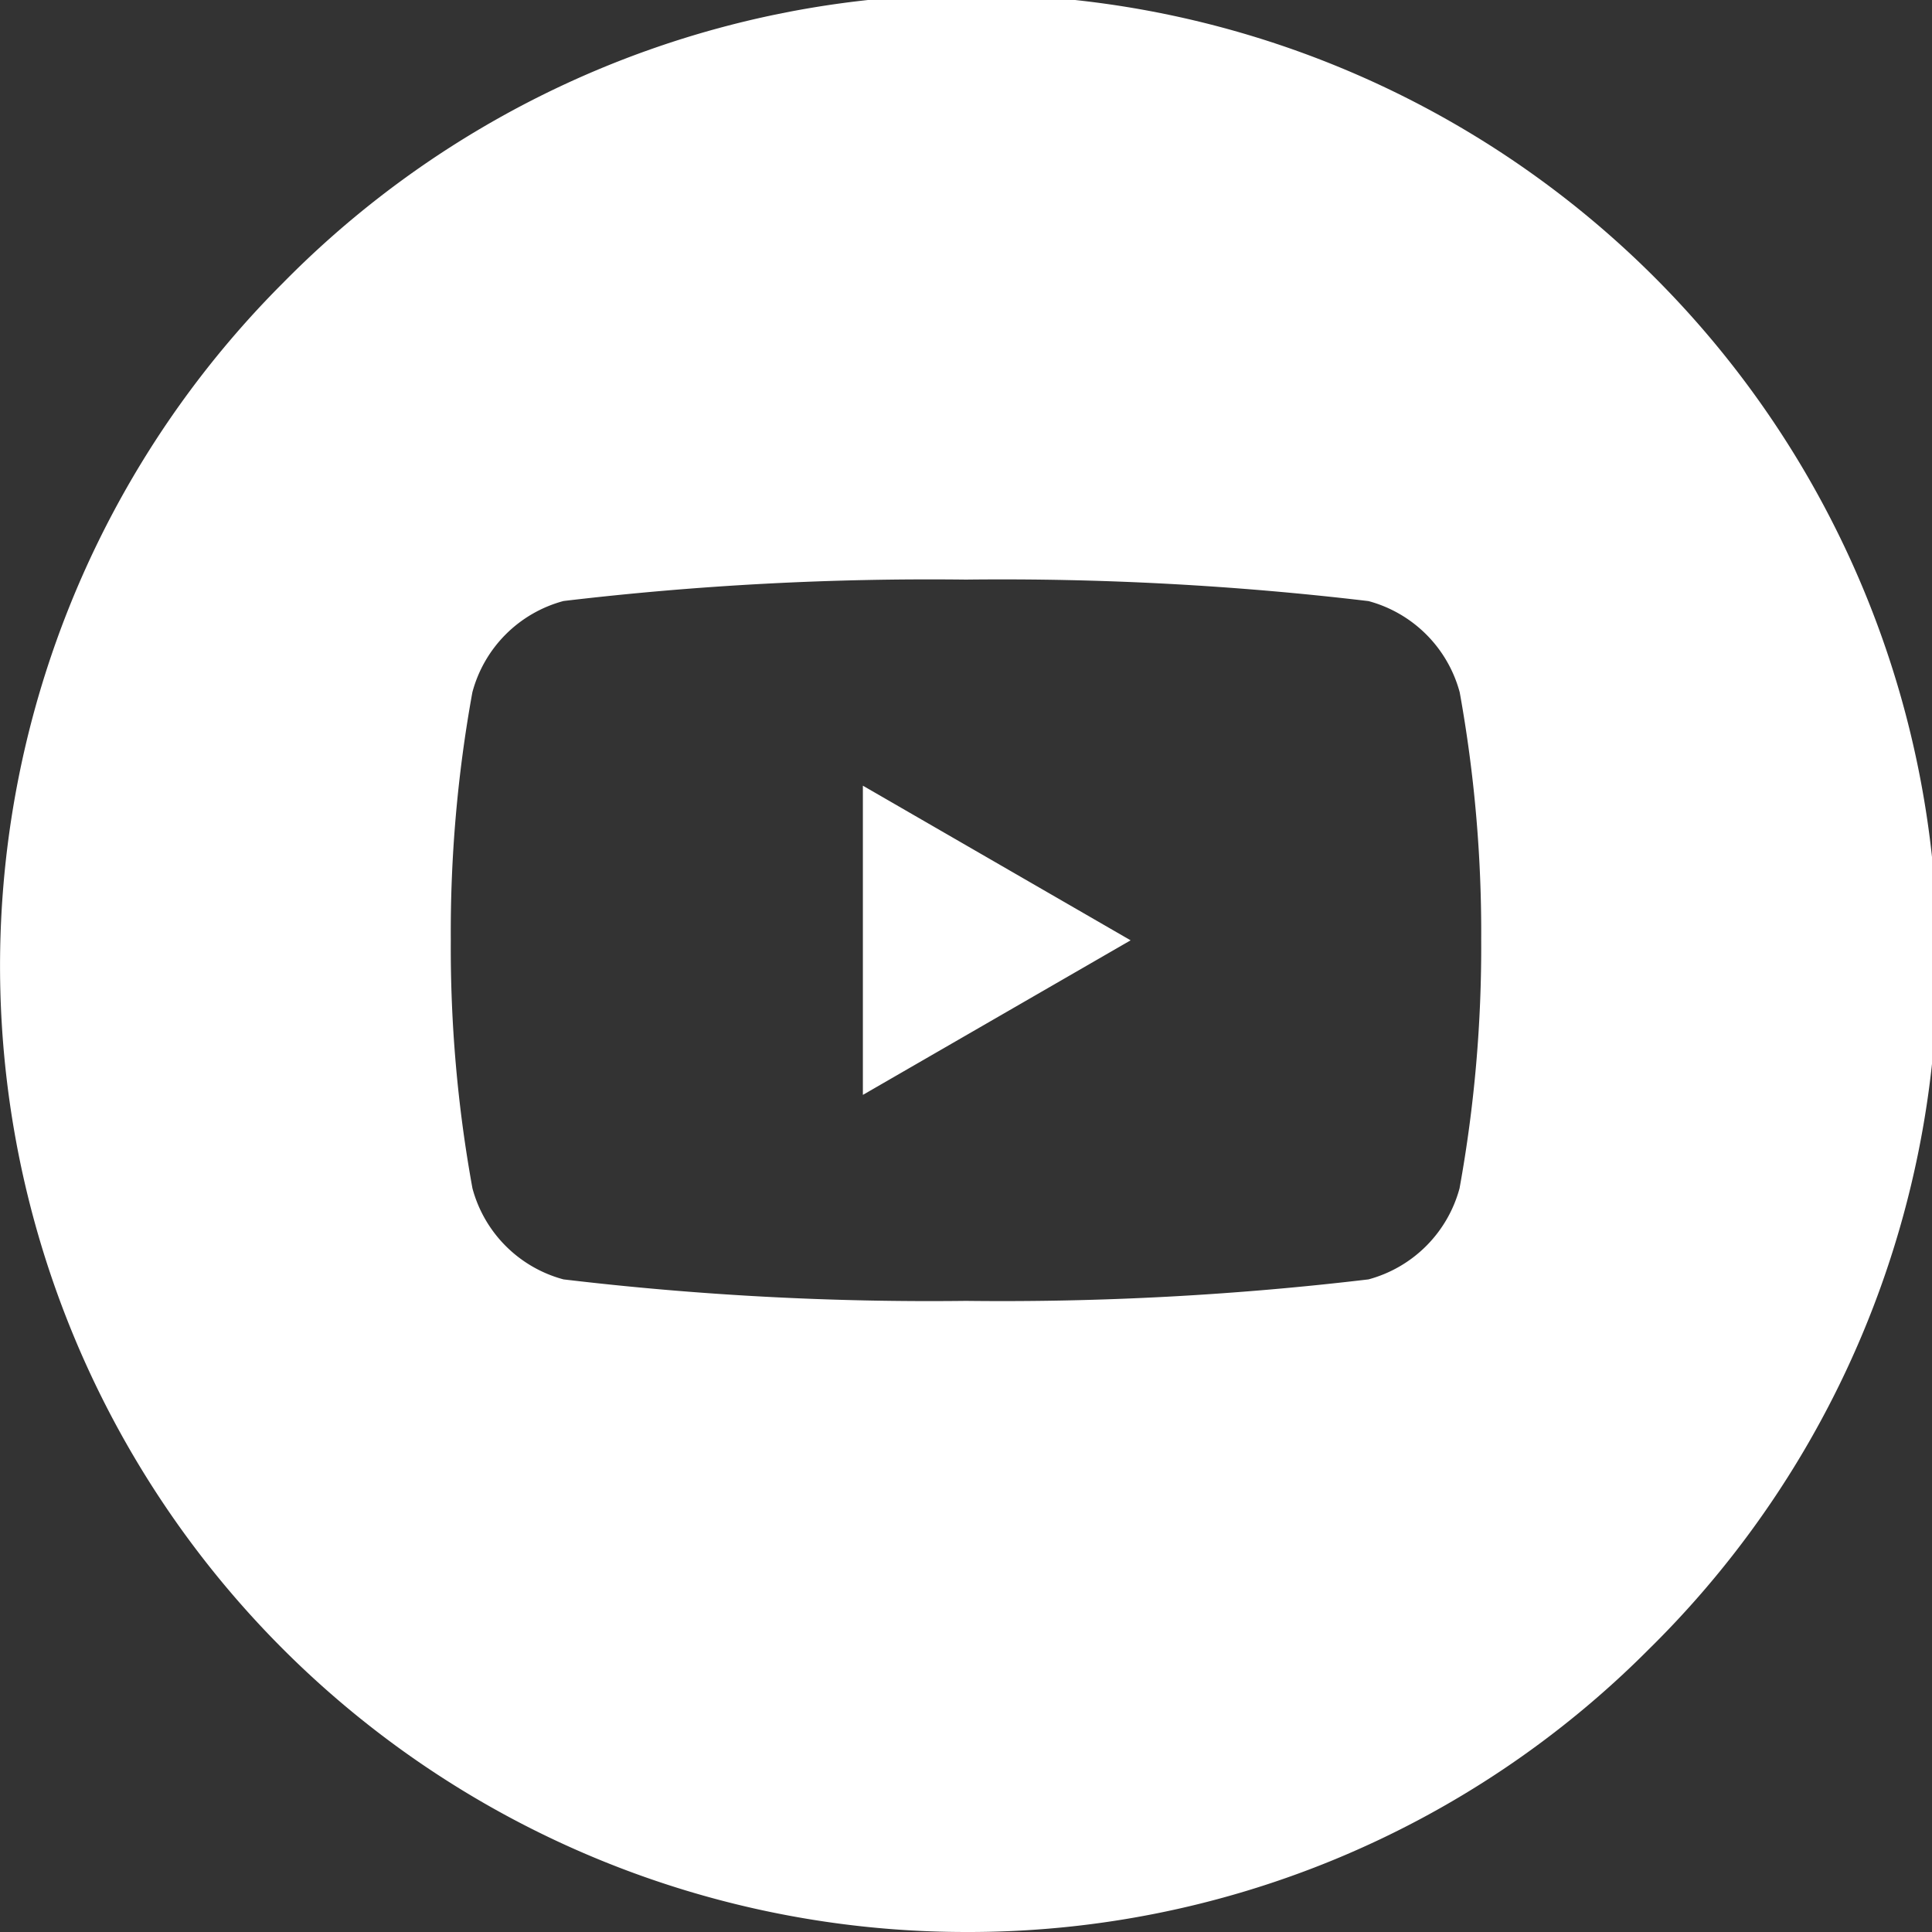
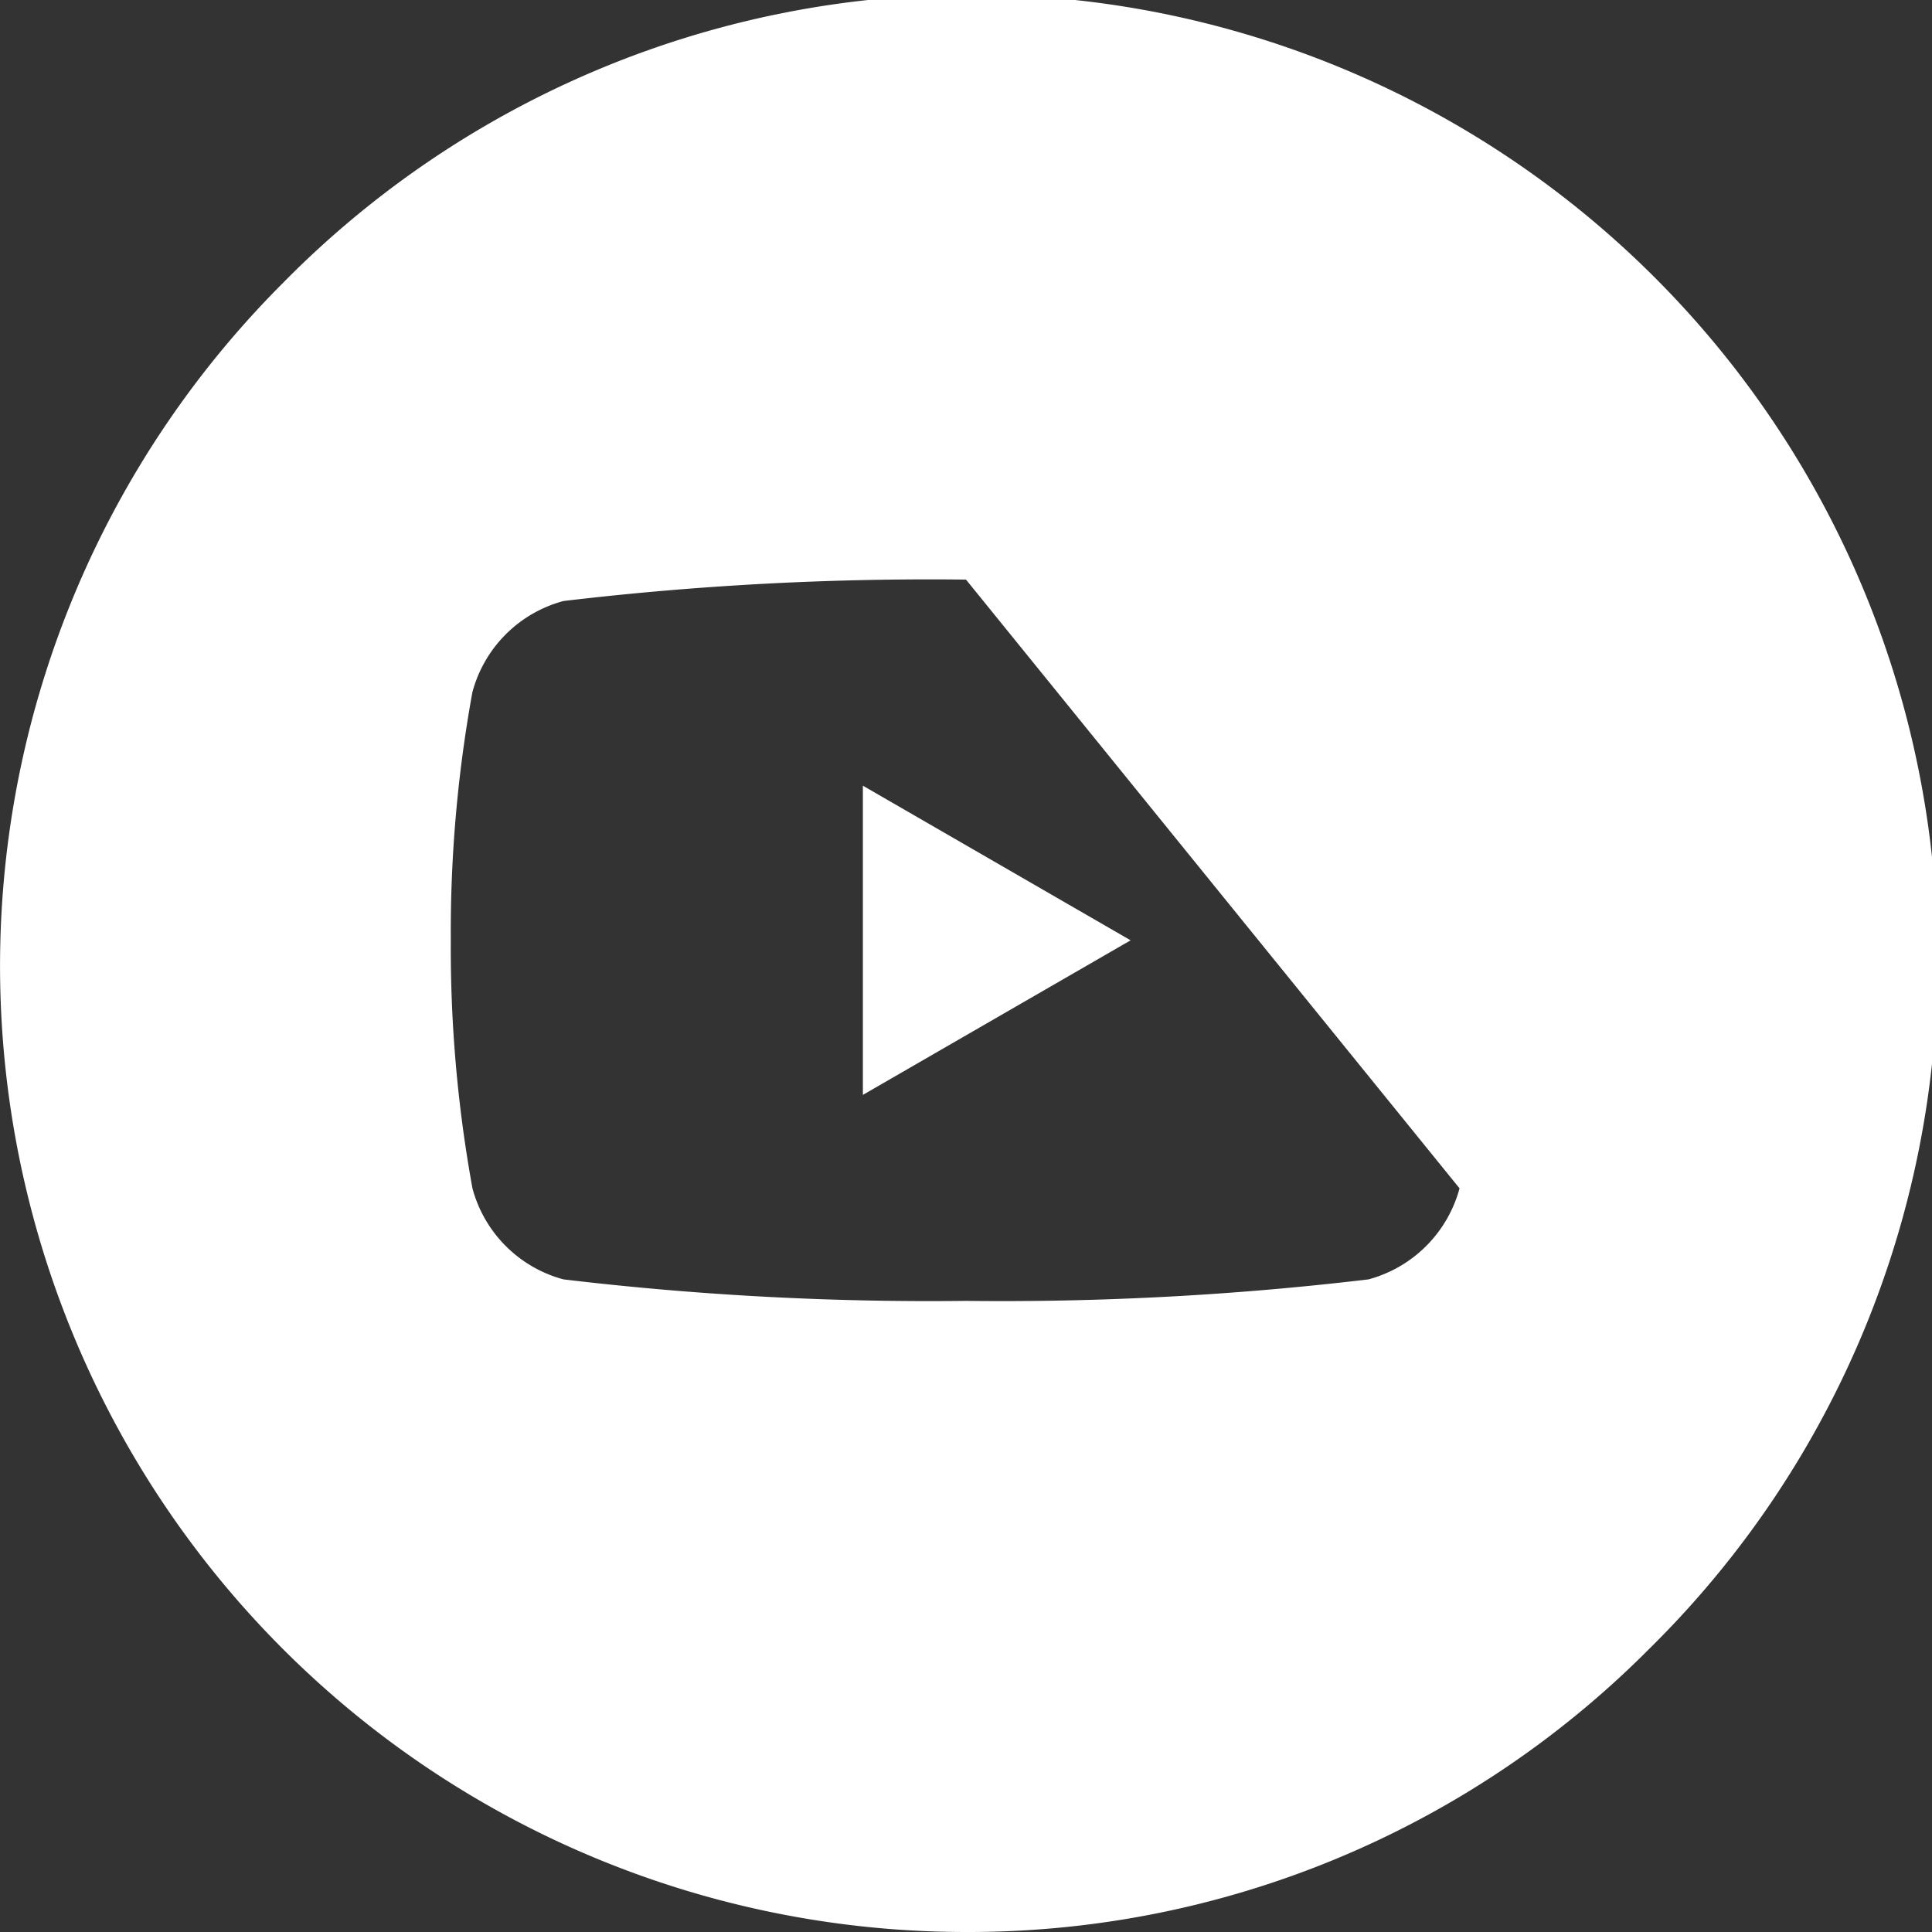
<svg xmlns="http://www.w3.org/2000/svg" width="24" height="24" viewBox="0 0 24 24">
  <rect x="0" y="0" width="24" height="24" fill="#333333" stroke="none" />
  <g id="グループ_3661" data-name="グループ 3661" transform="translate(-0.285)">
-     <path id="前面オブジェクトで型抜き_10" data-name="前面オブジェクトで型抜き 10" d="M12,24A12,12,0,0,1,3.515,3.515,12,12,0,1,1,20.485,20.485,11.922,11.922,0,0,1,12,24ZM12,7.2a38.537,38.537,0,0,0-5,.266A1.6,1.6,0,0,0,5.868,8.6,16.652,16.652,0,0,0,5.6,11.68a16.665,16.665,0,0,0,.269,3.082A1.6,1.6,0,0,0,7,15.893a38.435,38.435,0,0,0,5,.267,38.474,38.474,0,0,0,5-.267,1.605,1.605,0,0,0,1.131-1.131A16.776,16.776,0,0,0,18.4,11.68,16.762,16.762,0,0,0,18.133,8.6,1.605,1.605,0,0,0,17,7.467,38.576,38.576,0,0,0,12,7.2Zm-1.281,6.4V9.76l3.326,1.921L10.721,13.6Z" transform="translate(0.285)" fill="#fff" />
+     <path id="前面オブジェクトで型抜き_10" data-name="前面オブジェクトで型抜き 10" d="M12,24A12,12,0,0,1,3.515,3.515,12,12,0,1,1,20.485,20.485,11.922,11.922,0,0,1,12,24ZM12,7.2a38.537,38.537,0,0,0-5,.266A1.6,1.6,0,0,0,5.868,8.6,16.652,16.652,0,0,0,5.6,11.68a16.665,16.665,0,0,0,.269,3.082A1.6,1.6,0,0,0,7,15.893a38.435,38.435,0,0,0,5,.267,38.474,38.474,0,0,0,5-.267,1.605,1.605,0,0,0,1.131-1.131Zm-1.281,6.4V9.76l3.326,1.921L10.721,13.6Z" transform="translate(0.285)" fill="#fff" />
  </g>
</svg>